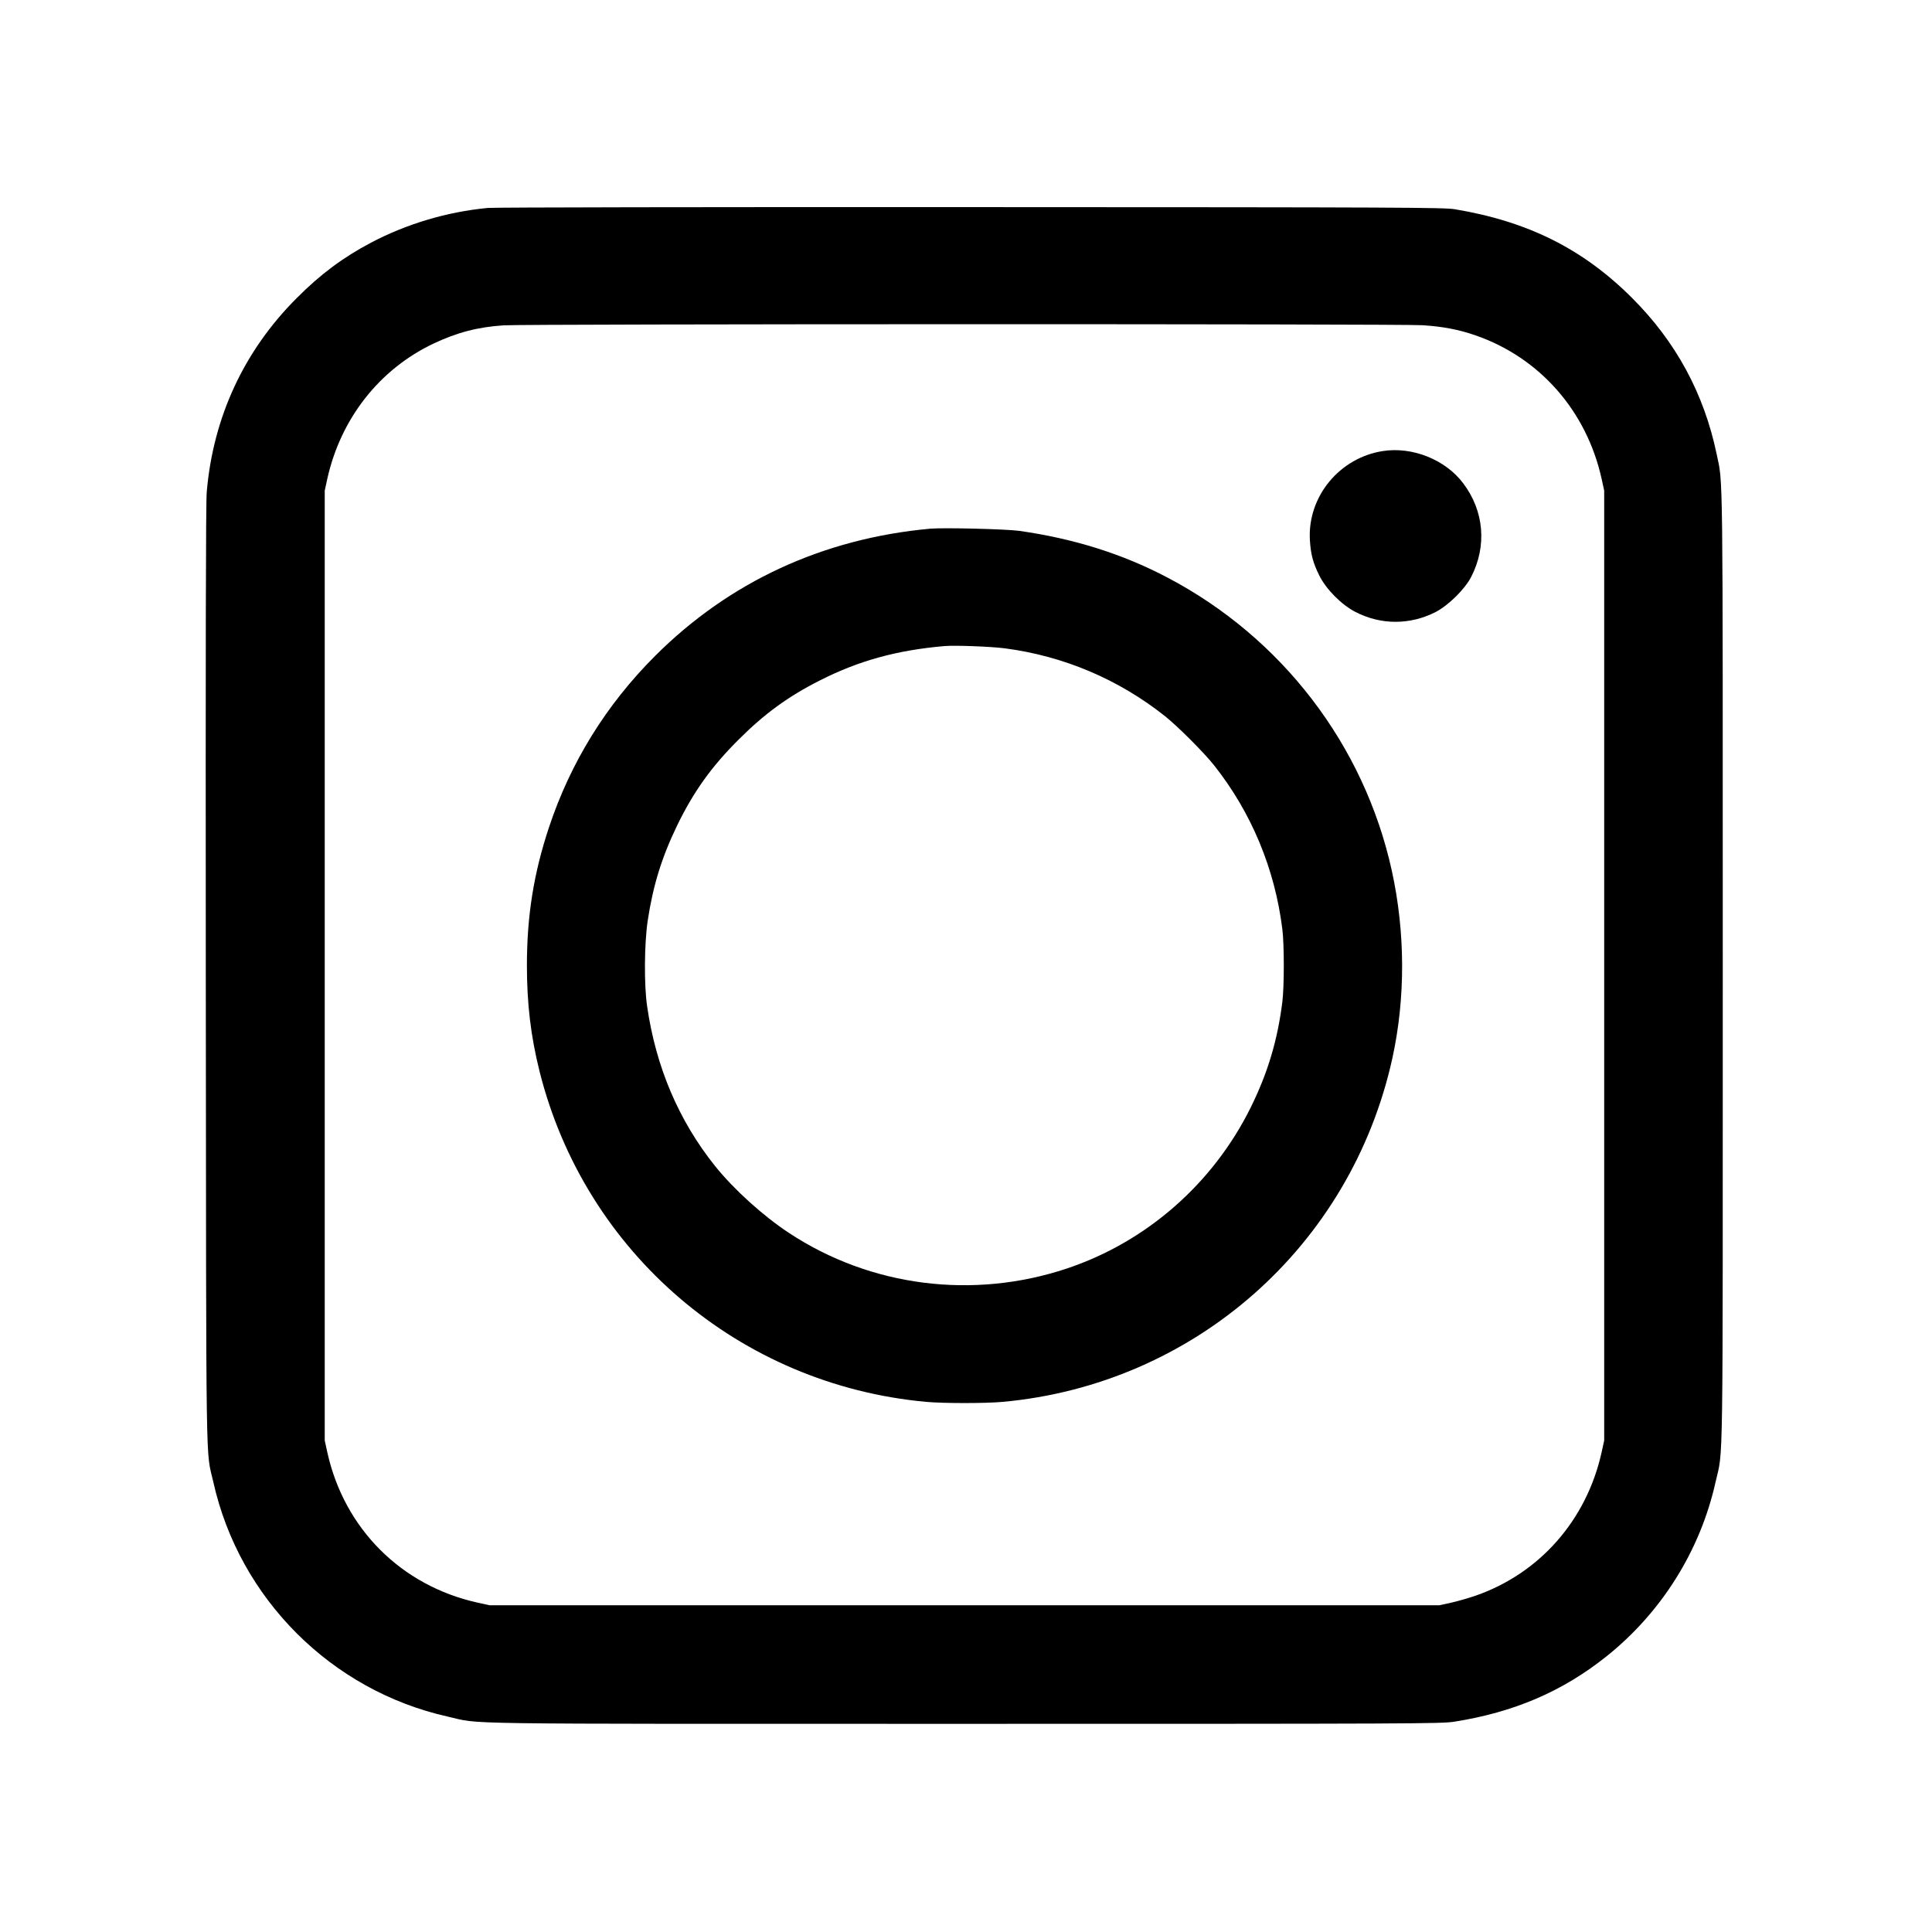
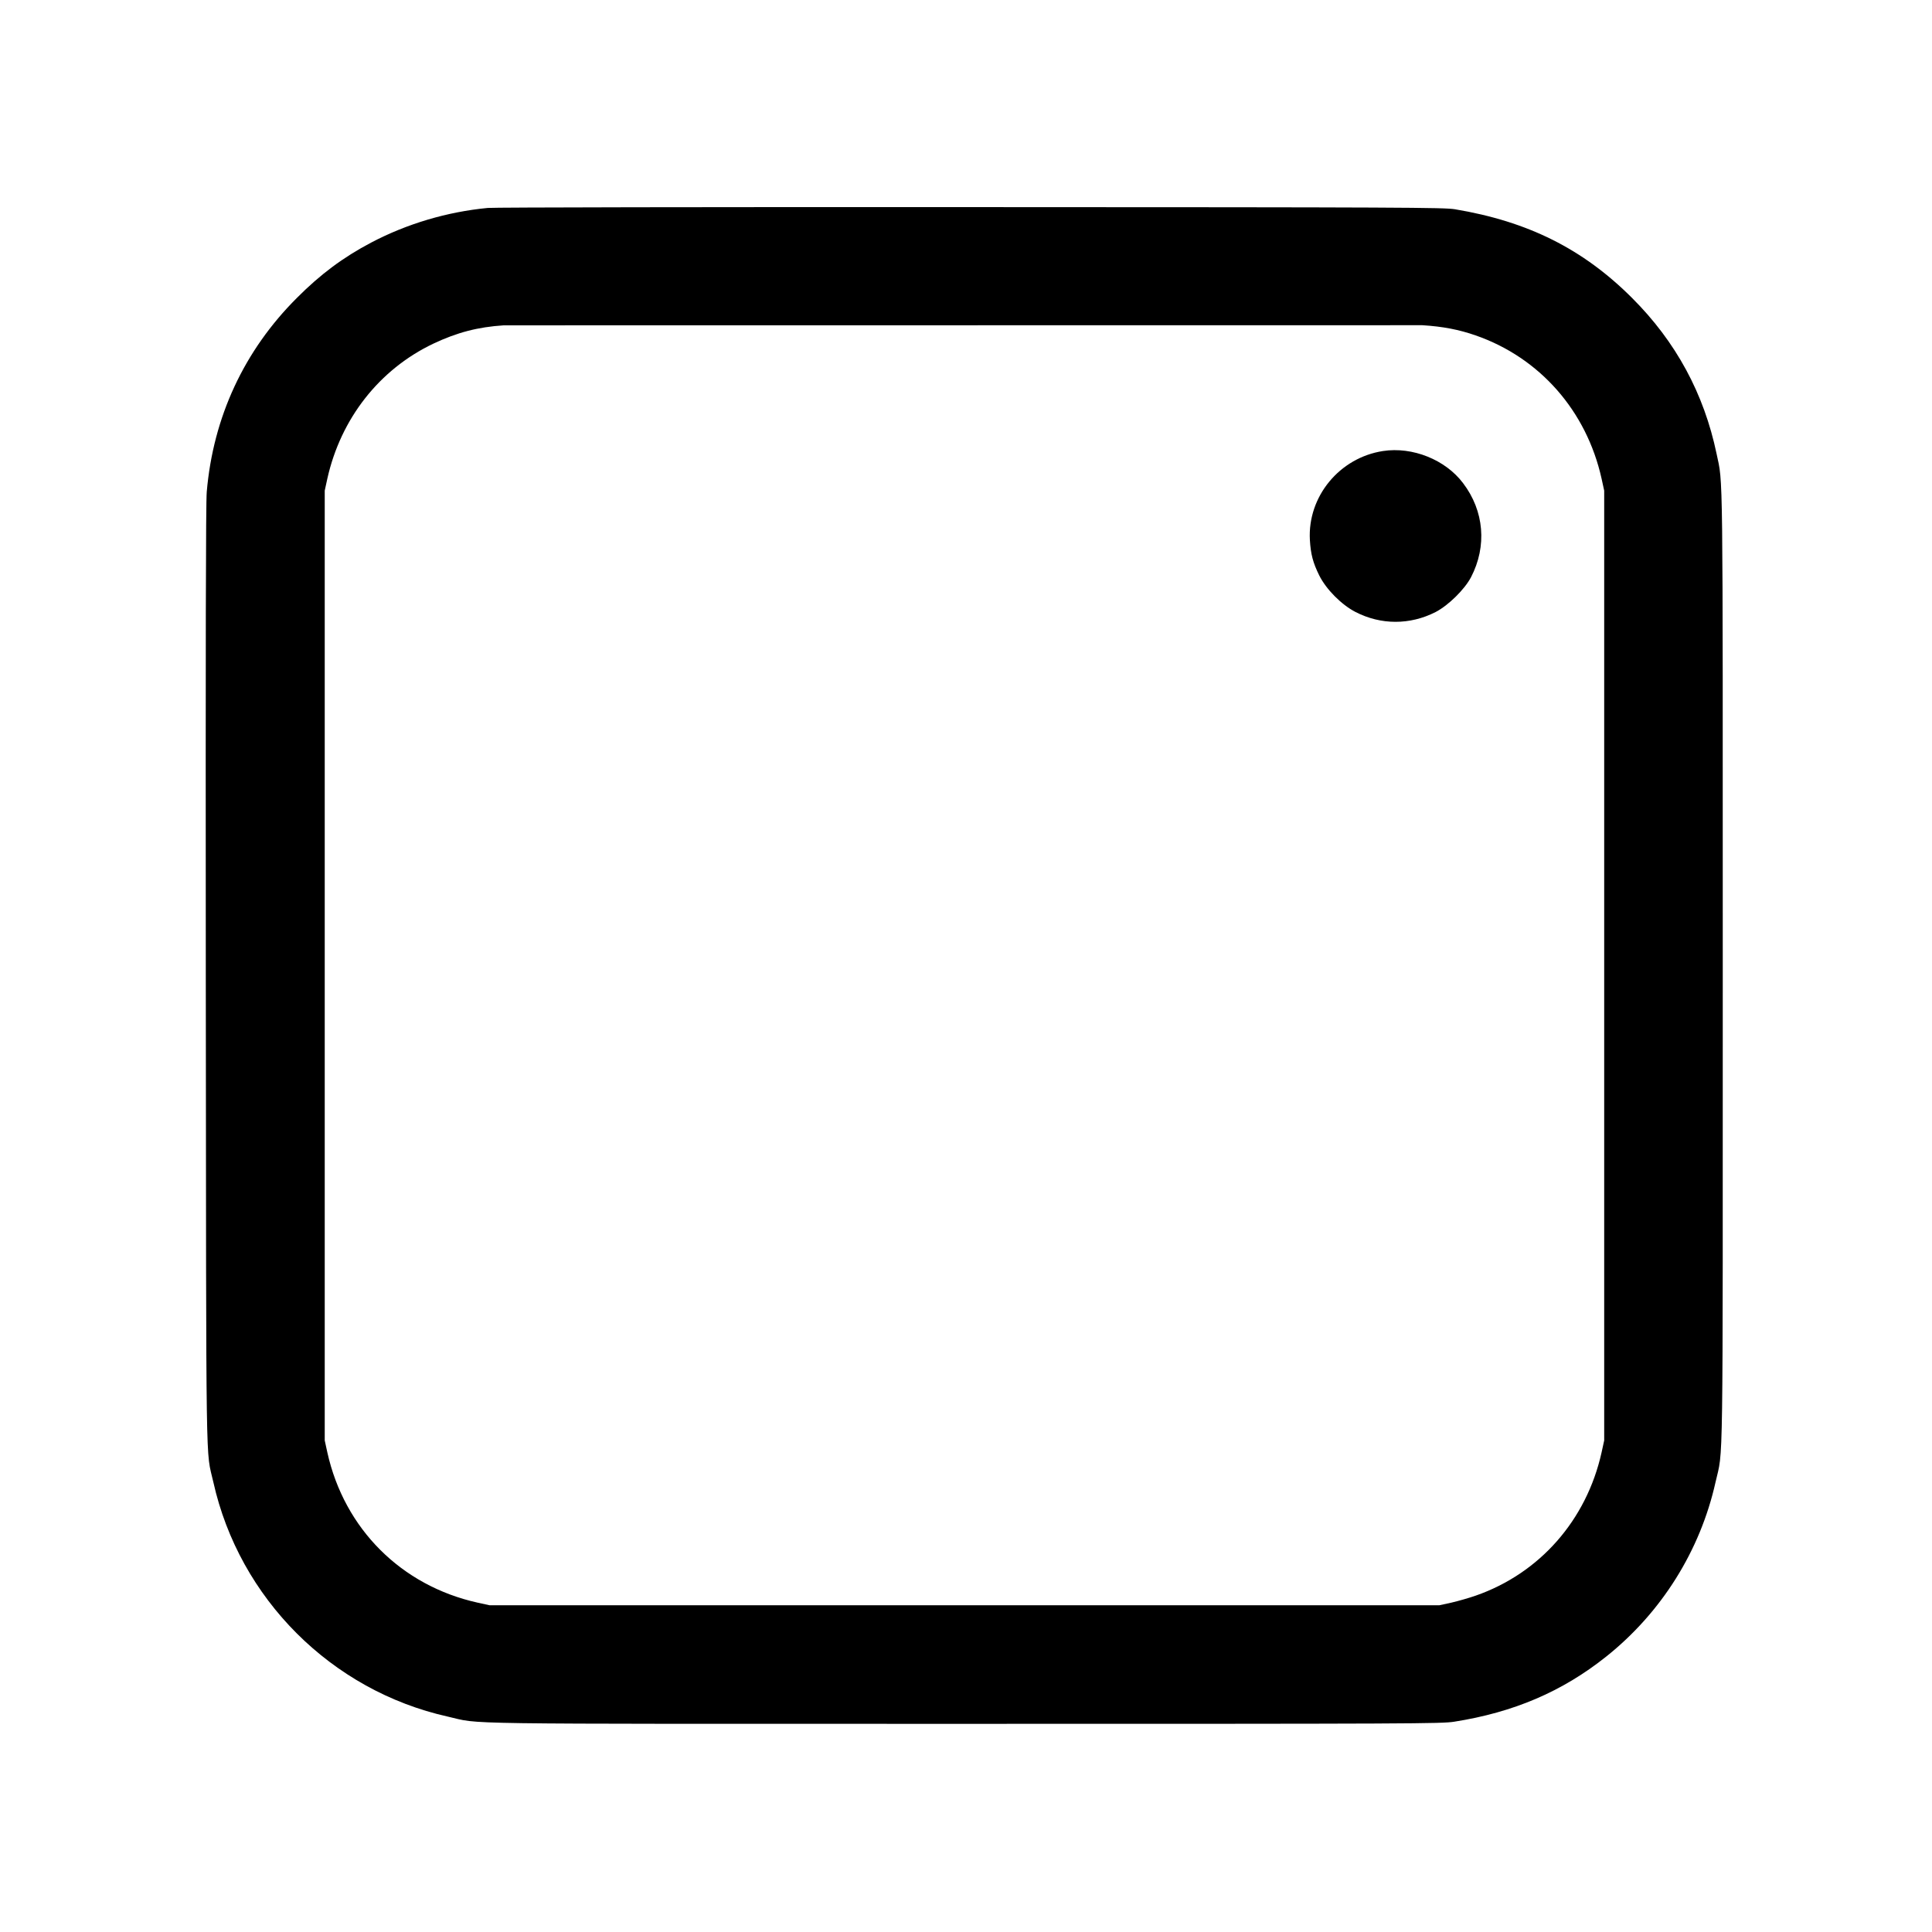
<svg xmlns="http://www.w3.org/2000/svg" version="1.1" id="Capa_1" x="0px" y="0px" width="200px" height="200px" viewBox="0 0 200 200" enable-background="new 0 0 200 200" xml:space="preserve">
  <g transform="translate(0,1280) scale(0.1,-0.1)">
-     <path d="M504.946,12584.74c-42.227-4.048-83.838-16.445-120.908-35.962c-28.848-15.225-52.295-32.656-76.724-57.202   c-54.746-54.624-86.66-123.491-93.291-200.825c-0.981-11.289-1.226-154.175-0.981-500.703   c0.493-534.951-0.244-488.545,7.856-524.512c26.885-120.303,122.139-215.674,242.681-242.559c36.089-8.105-9.697-7.49,534.829-7.49   c468.535,0,493.584,0.127,506.963,2.207c61.621,9.707,111.943,31.182,157.49,67.52c57.08,45.537,97.217,109.492,113.047,180.439   c8.105,36.094,7.49-9.453,7.49,533.604c0,529.302,0.371,498.862-6.377,530.898c-13.018,62.358-42.109,116.123-87.529,161.421   c-50.693,50.693-107.646,79.175-183.389,91.816c-11.416,1.841-49.717,2.085-501.558,2.207   C735.474,12585.727,510.718,12585.355,504.946,12584.74z M1472.471,12463.339c21.357-1.348,37.813-4.541,55.117-10.557   c66.406-23.076,114.775-78.188,130.361-148.281l2.705-12.397v-491.621v-491.616l-2.705-12.402   c-15.586-70.088-64.072-125.205-130.361-148.281c-7.002-2.451-18.291-5.645-25.166-7.236l-12.393-2.705H998.408H506.787   l-12.397,2.705c-79.053,17.549-137.974,76.465-155.527,155.518l-2.7,12.402v491.616v491.621l2.7,12.397   c13.872,62.114,53.765,113.057,109.619,139.692c24.673,11.66,46.274,17.305,73.037,19.023   C543.369,12464.691,1450.742,12464.813,1472.471,12463.339z" />
+     <path d="M504.946,12584.74c-42.227-4.048-83.838-16.445-120.908-35.962c-28.848-15.225-52.295-32.656-76.724-57.202   c-54.746-54.624-86.66-123.491-93.291-200.825c-0.981-11.289-1.226-154.175-0.981-500.703   c0.493-534.951-0.244-488.545,7.856-524.512c26.885-120.303,122.139-215.674,242.681-242.559c36.089-8.105-9.697-7.49,534.829-7.49   c468.535,0,493.584,0.127,506.963,2.207c61.621,9.707,111.943,31.182,157.49,67.52c57.08,45.537,97.217,109.492,113.047,180.439   c8.105,36.094,7.49-9.453,7.49,533.604c0,529.302,0.371,498.862-6.377,530.898c-13.018,62.358-42.109,116.123-87.529,161.421   c-50.693,50.693-107.646,79.175-183.389,91.816c-11.416,1.841-49.717,2.085-501.558,2.207   C735.474,12585.727,510.718,12585.355,504.946,12584.74z M1472.471,12463.339c21.357-1.348,37.813-4.541,55.117-10.557   c66.406-23.076,114.775-78.188,130.361-148.281l2.705-12.397v-491.621v-491.616l-2.705-12.402   c-15.586-70.088-64.072-125.205-130.361-148.281c-7.002-2.451-18.291-5.645-25.166-7.236l-12.393-2.705H998.408H506.787   l-12.397,2.705c-79.053,17.549-137.974,76.465-155.527,155.518l-2.7,12.402v491.616v491.621l2.7,12.397   c13.872,62.114,53.765,113.057,109.619,139.692c24.673,11.66,46.274,17.305,73.037,19.023   z" />
    <path d="M1431.719,12333.104c-45.049-6.875-78.193-47.139-75.742-91.943c0.859-14.854,3.193-23.691,9.697-36.826   c7.119-14.36,22.959-30.317,37.441-37.808c26.396-13.623,56.465-13.623,82.979-0.122c13.262,6.875,30.078,23.447,36.709,36.089   c16.689,32.163,13.623,68.618-8.223,97.344C1496.289,12324.14,1462.285,12337.768,1431.719,12333.104z" />
-     <path d="M962.807,12252.699c-111.089-10.186-208.061-55.112-284.78-131.836c-50.576-50.571-87.402-110.107-109.741-177.373   c-15.835-47.754-22.832-91.572-22.832-143.008c0-39.771,4.053-73.276,13.013-109.243c47.012-188.184,207.08-324.932,400.659-342.48   c18.169-1.592,60.395-1.592,78.56,0c198.613,18.047,361.016,161.299,403.73,355.977c13.623,62.363,13.379,130.117-0.615,193.95   c-28.604,130.117-113.916,241.45-232.734,303.687c-46.523,24.429-96.855,40.142-153.193,48.12   C1041.25,12252.333,976.435,12253.93,962.807,12252.699z M1040.264,12128.842c60.889-7.979,117.598-32.036,165.596-70.088   c13.379-10.679,40.137-37.441,50.811-50.82c38.672-48.73,63.096-107.285,70.83-170.01c1.963-15.835,1.963-59.048,0-74.878   c-4.912-39.531-14.971-73.408-32.646-109.248c-38.916-78.809-107.783-139.326-190.391-166.943   c-97.1-32.402-203.276-18.906-287.729,36.826c-27.007,17.803-57.202,45.176-76.597,69.355   c-37.563,47.012-61.128,102.373-70.215,165.098c-3.315,22.217-2.944,65.43,0.615,88.994c5.4,35.723,14.36,65.059,30.073,97.588   c17.065,35.352,35.723,61.499,63.955,89.609c26.88,26.885,51.309,44.683,84.082,61.255c40.386,20.498,79.668,31.299,128.892,35.596   C988.34,12132.157,1026.269,12130.688,1040.264,12128.842z" />
  </g>
</svg>